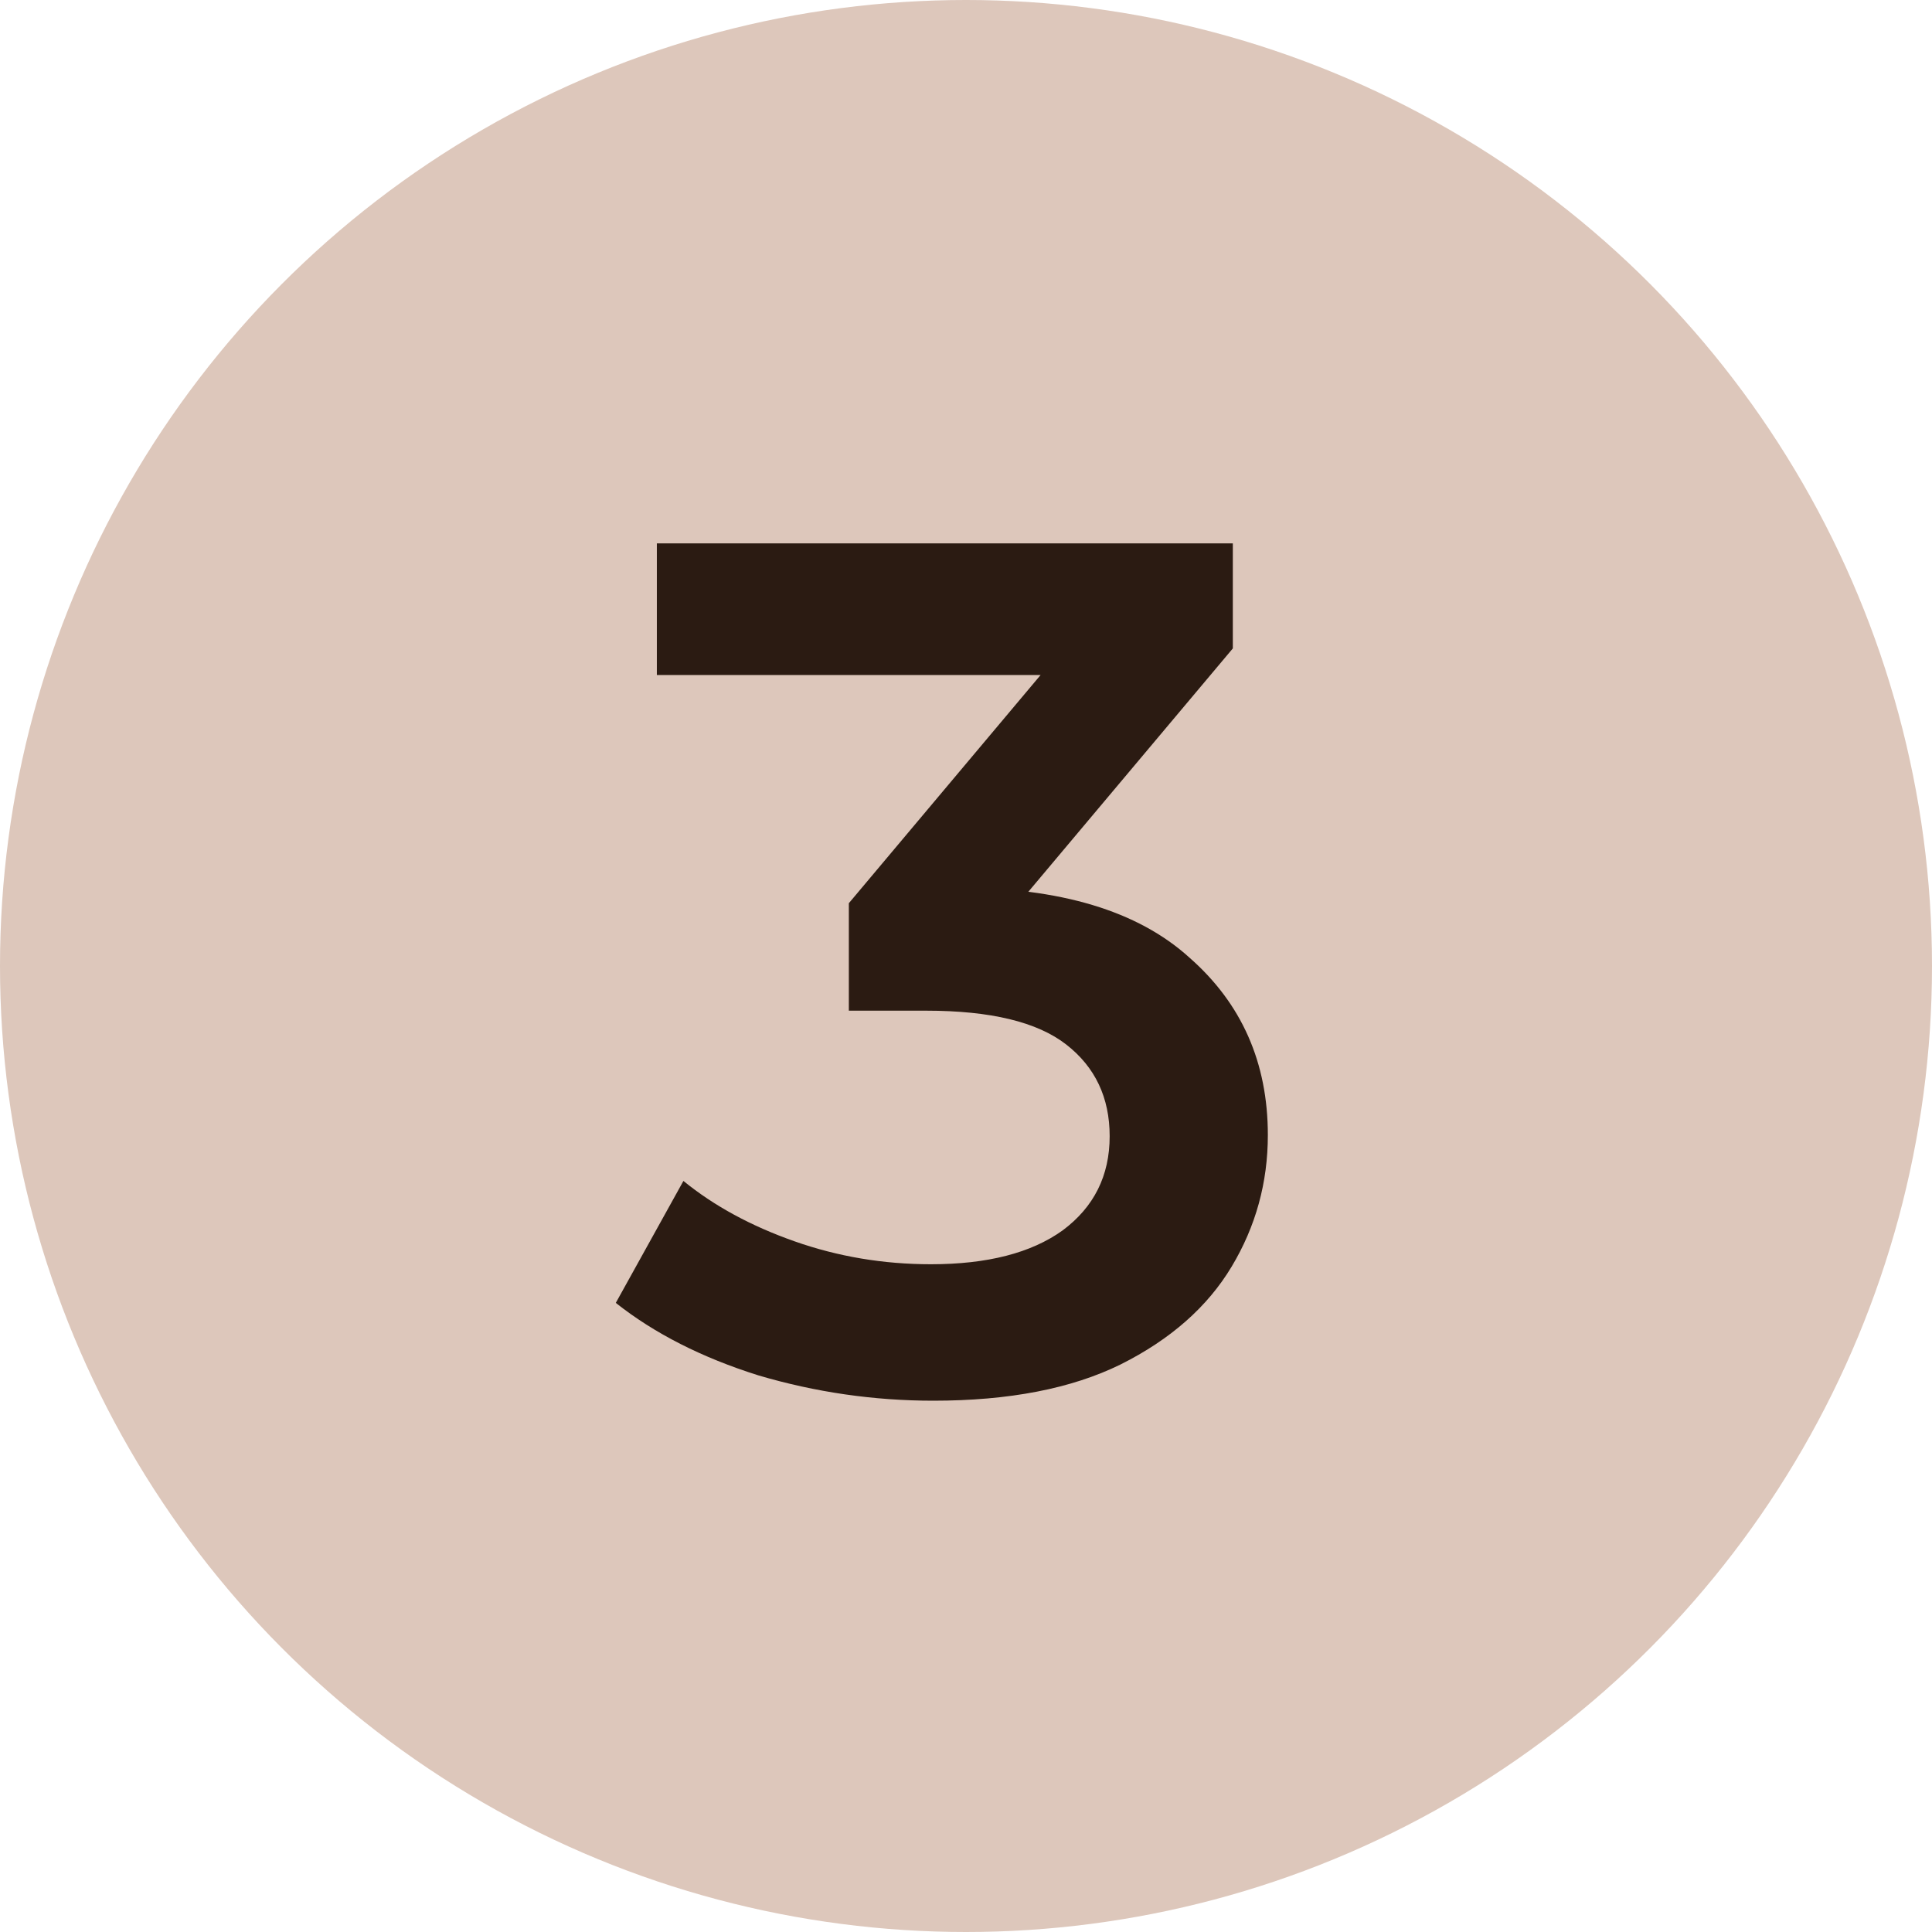
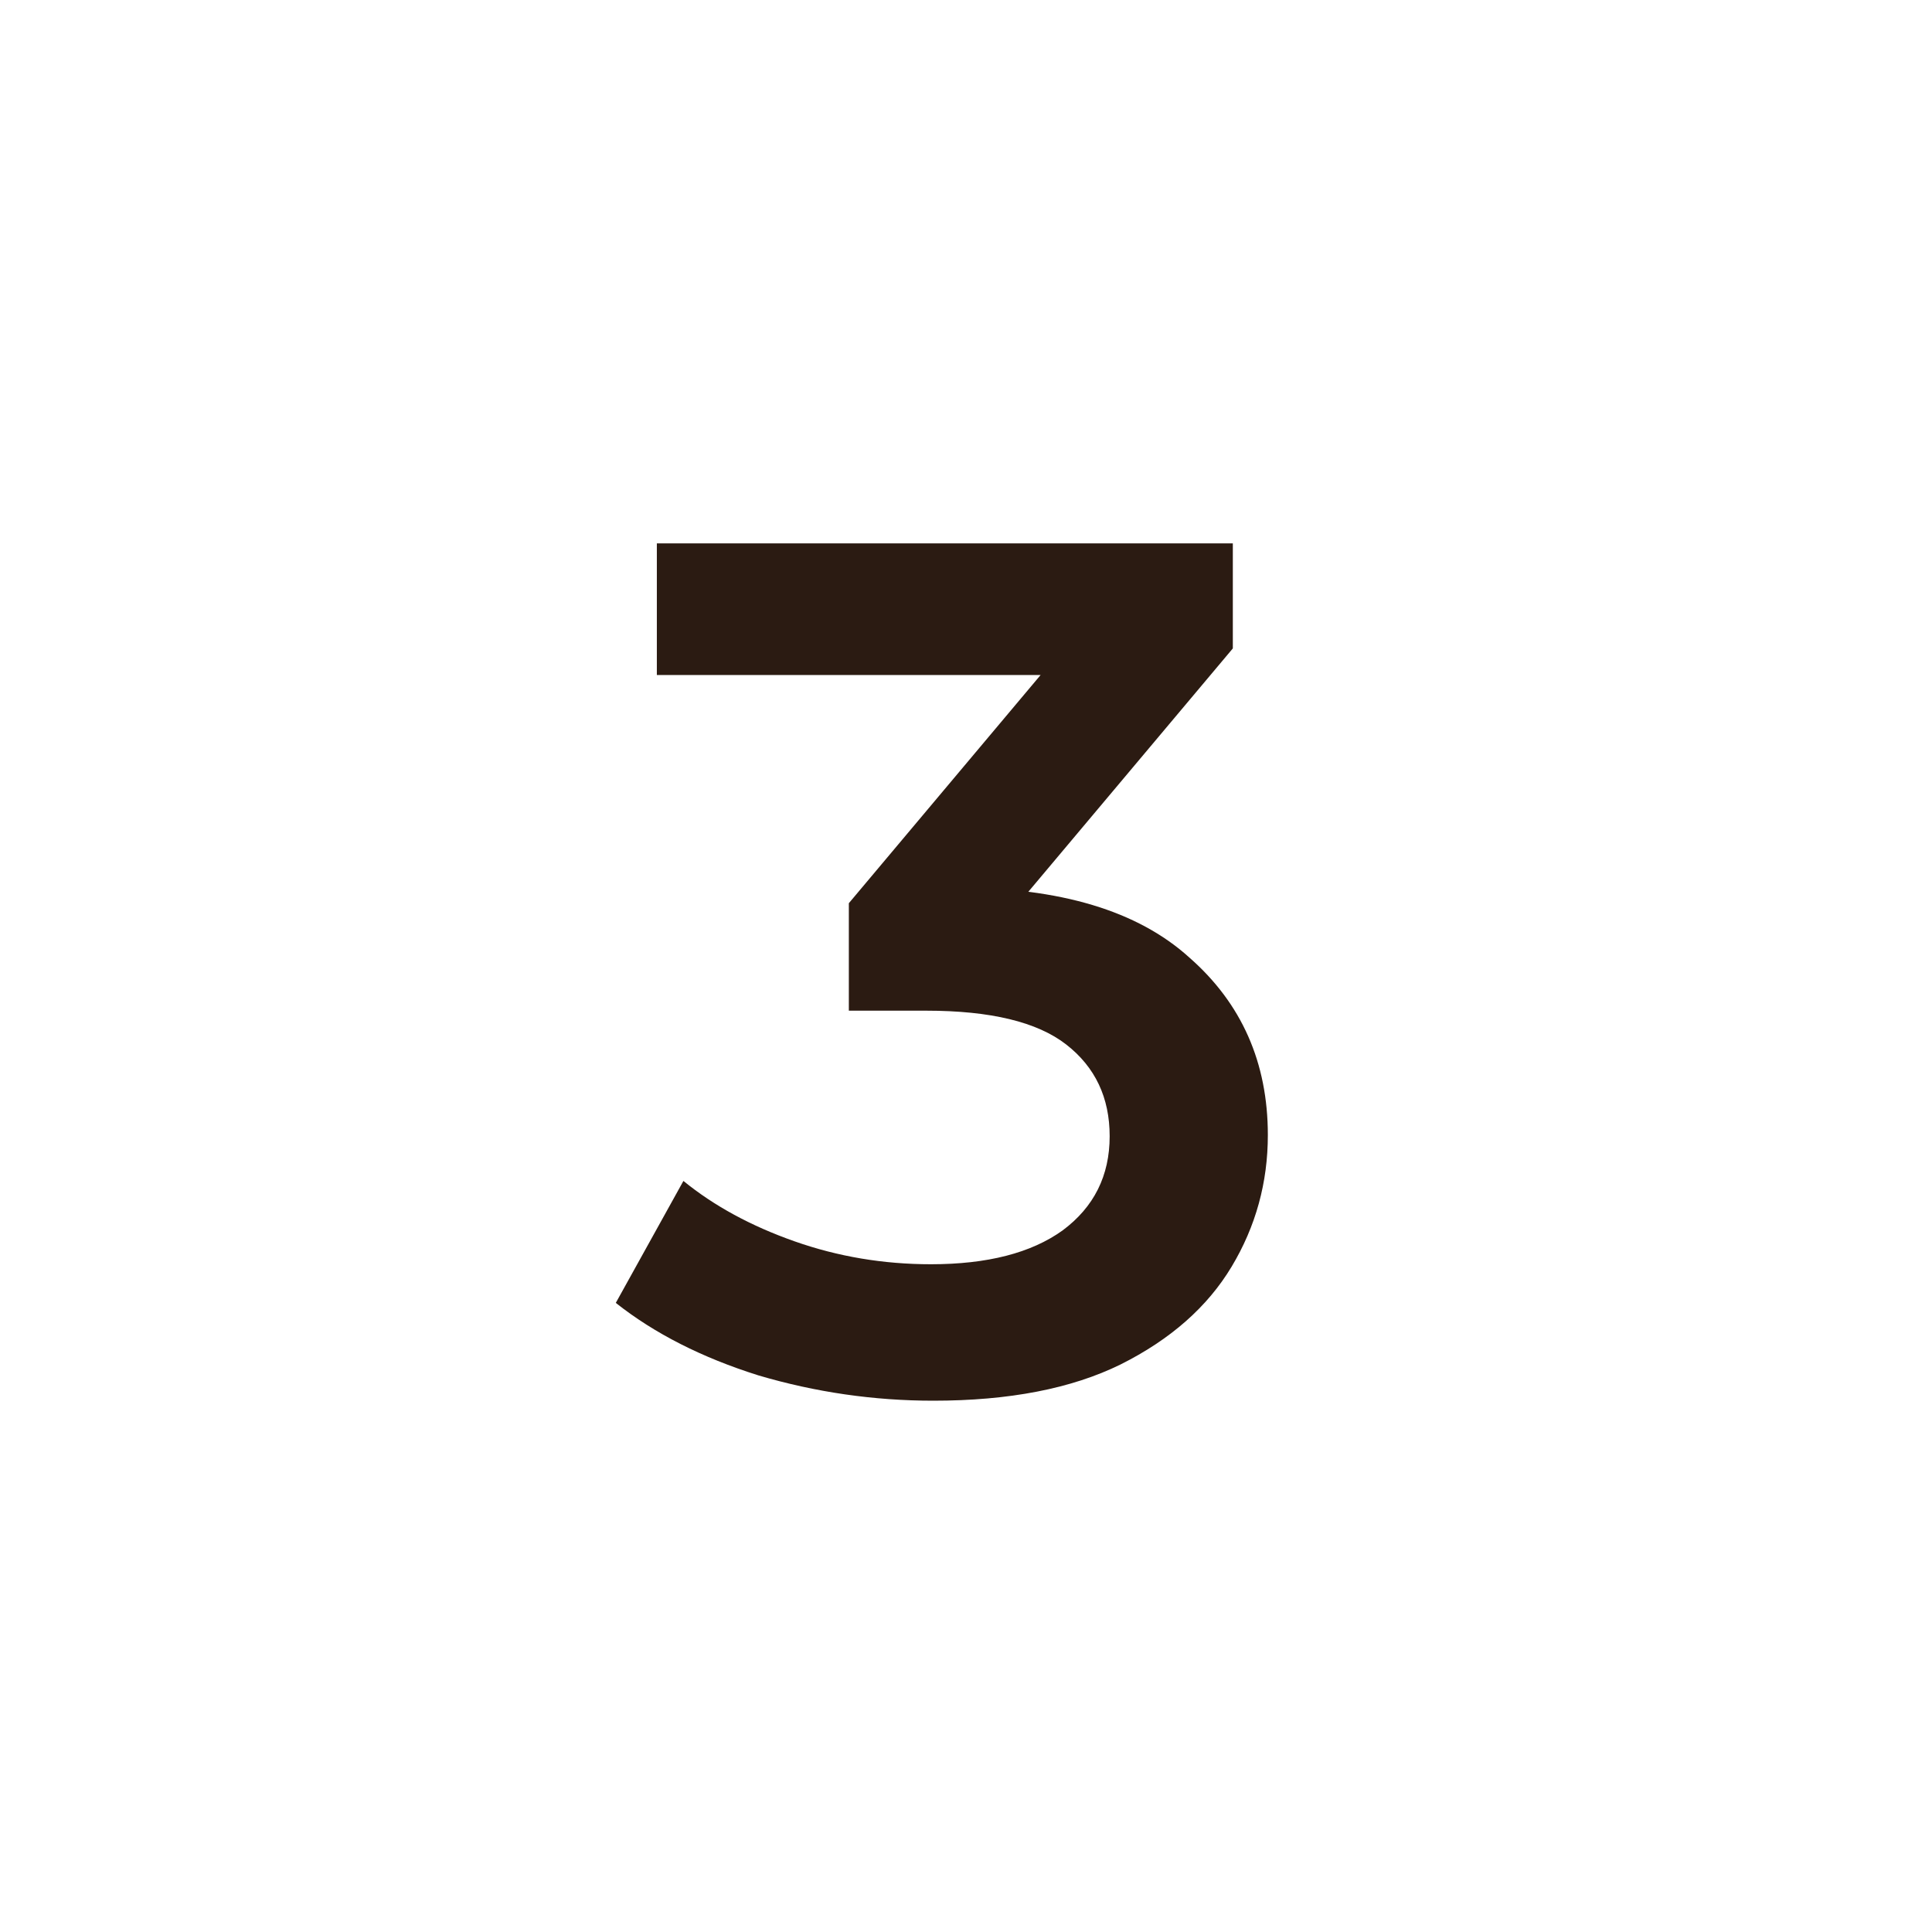
<svg xmlns="http://www.w3.org/2000/svg" width="64" height="64" viewBox="0 0 64 64" fill="none">
-   <circle cx="32" cy="32" r="32" fill="#DDC7BB" />
  <path d="M30.919 46.4C28.946 46.4 27.013 46.12 25.119 45.56C23.253 44.973 21.679 44.173 20.399 43.16L22.639 39.12C23.653 39.947 24.879 40.613 26.319 41.12C27.759 41.627 29.266 41.88 30.839 41.88C32.706 41.88 34.159 41.507 35.199 40.76C36.239 39.987 36.759 38.947 36.759 37.64C36.759 36.36 36.279 35.347 35.319 34.6C34.359 33.853 32.813 33.48 30.679 33.48H28.119V29.92L36.119 20.4L36.799 22.36H21.759V18H40.839V21.48L32.839 31L30.119 29.4H31.679C35.119 29.4 37.693 30.173 39.399 31.72C41.133 33.24 41.999 35.2 41.999 37.6C41.999 39.173 41.599 40.627 40.799 41.96C39.999 43.293 38.773 44.373 37.119 45.2C35.493 46 33.426 46.4 30.919 46.4Z" fill="#2B1B12" />
</svg>